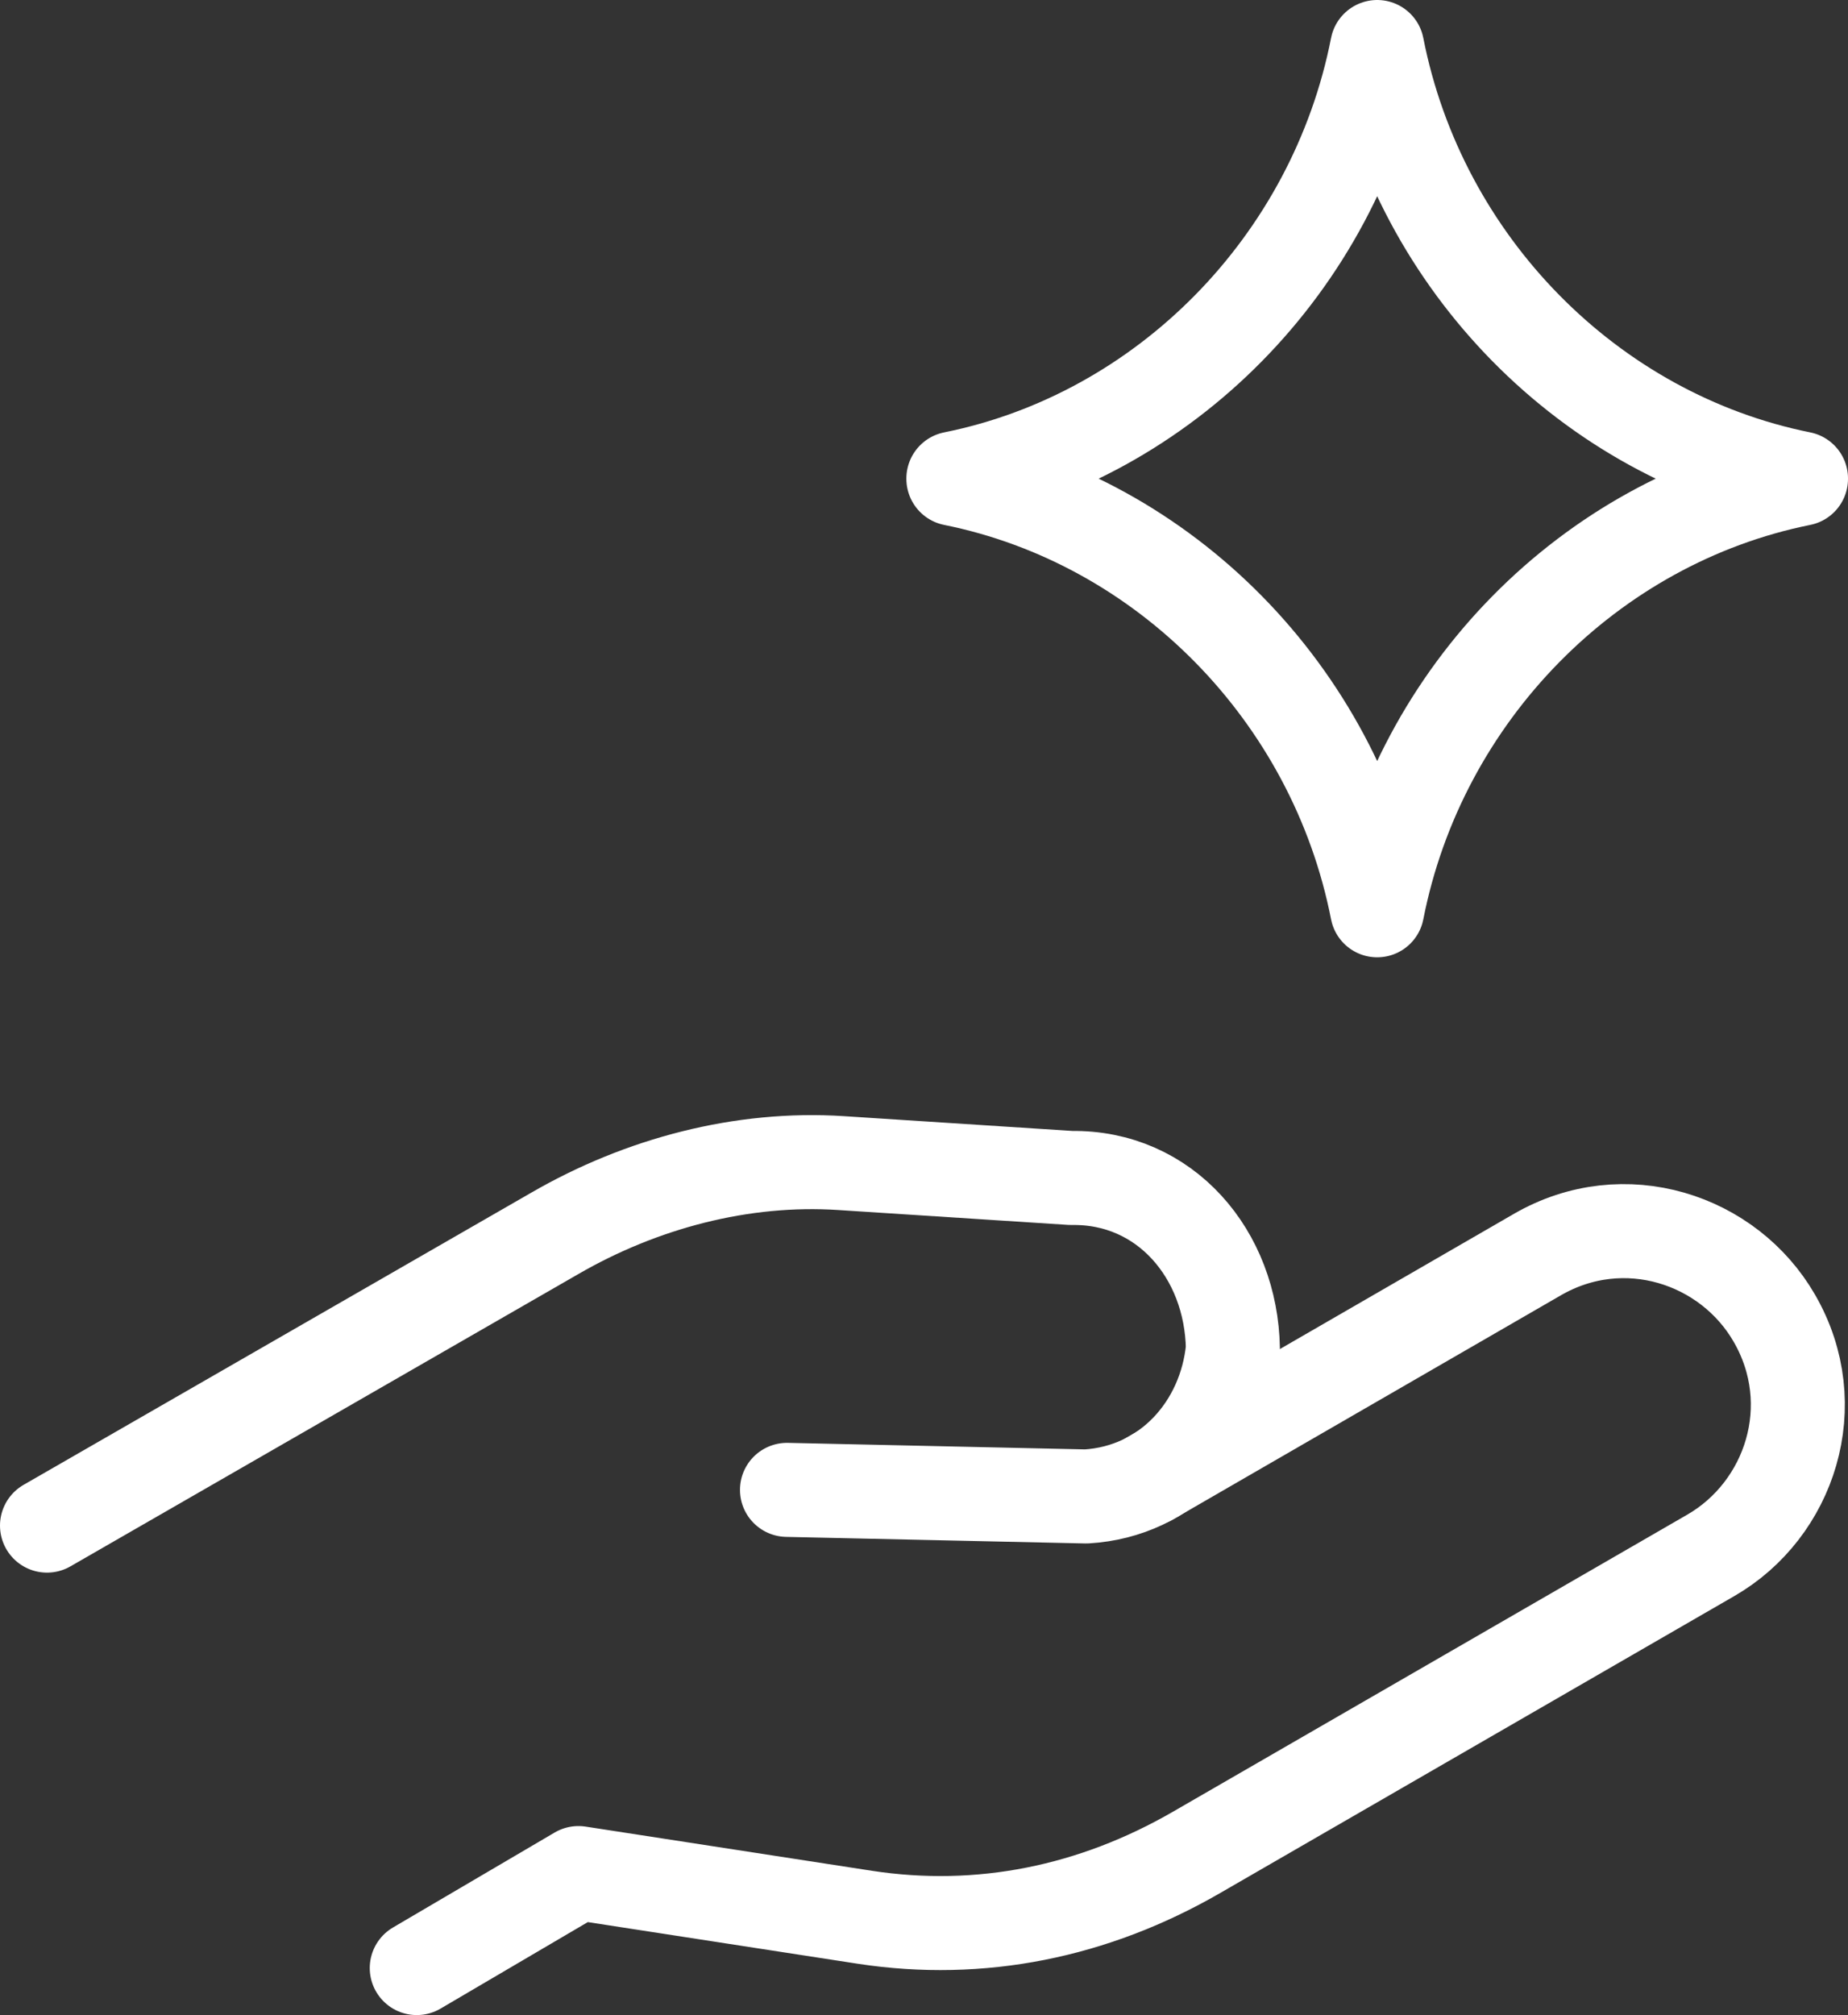
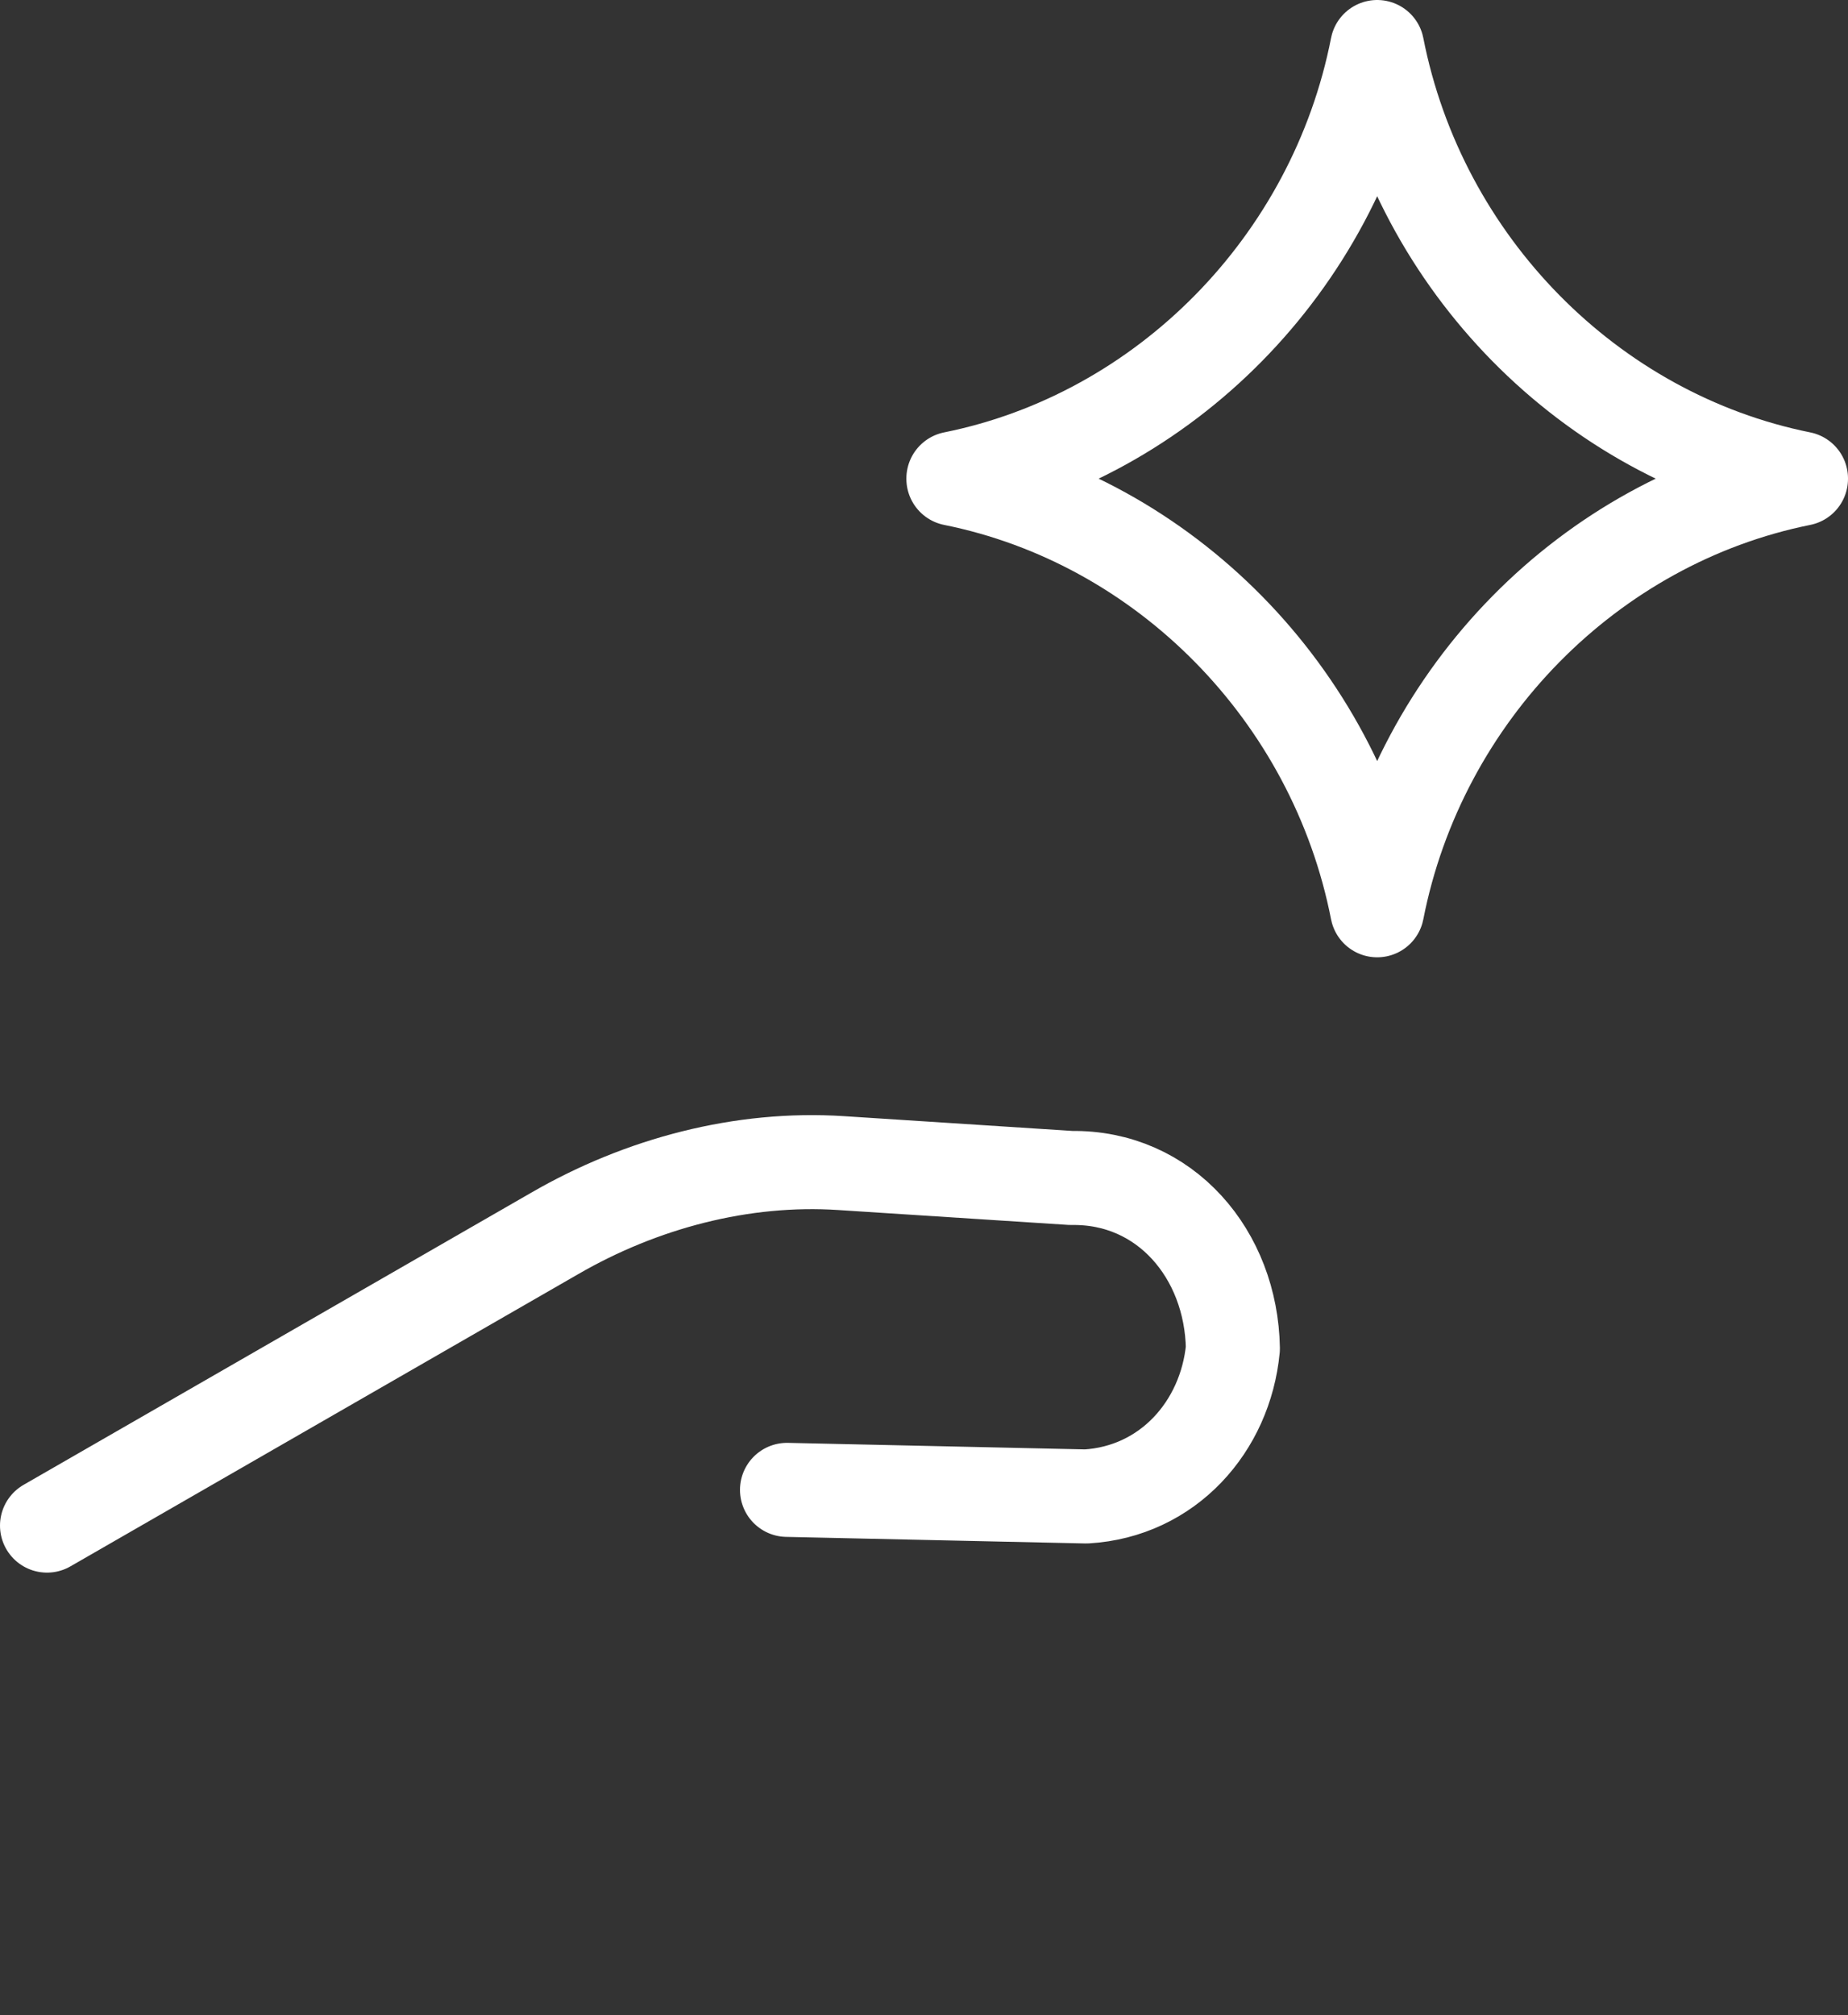
<svg xmlns="http://www.w3.org/2000/svg" id="a" viewBox="0 0 117.95 128.57">
  <rect x="0" y="0" width="117.95" height="128.57" fill="#333333" stroke="none" />
  <path d="M60.85,30.53c13.48-2.71,24.34-13.7,27.05-27.53,2.71,13.83,13.57,24.82,27.05,27.53m0,.02c-13.48,2.71-24.34,13.7-27.05,27.53-2.71-13.83-13.57-24.82-27.05-27.53" style="fill: none; stroke: #fff; stroke-linecap: round; stroke-linejoin: round; stroke-width: 6px;" />
-   <path d="M73.38,94.34l24.74-14.29c5.55-3.21,12.22-.99,15.13,4.06,3.21,5.55,.99,12.22-4.06,15.13l-32.82,18.95c-6.56,3.79-13.79,5.27-21.17,4.14l-18.28-2.82-10.32,6.06" style="fill: none; stroke: #fff; stroke-linecap: round; stroke-linejoin: round; stroke-width: 6px;" />
  <path d="M3,97.34l32.4-18.64c5.55-3.21,11.98-4.9,18.28-4.49l14.69,.95c6-.1,10.22,4.87,10.32,10.88-.48,4.99-4.15,9.13-9.36,9.44l-19.1-.42" style="fill: none; stroke: #fff; stroke-linecap: round; stroke-linejoin: round; stroke-width: 6px;" />
</svg>